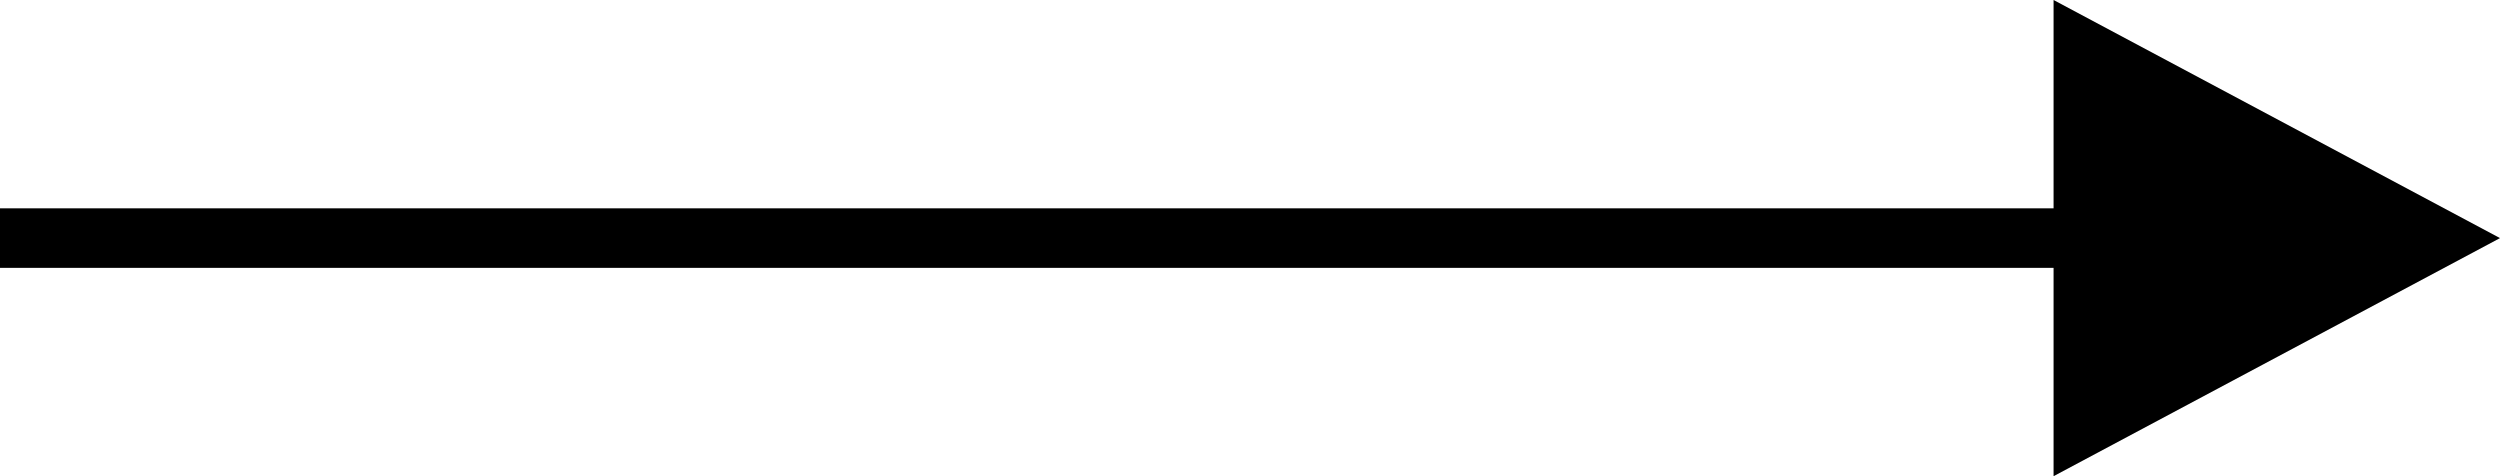
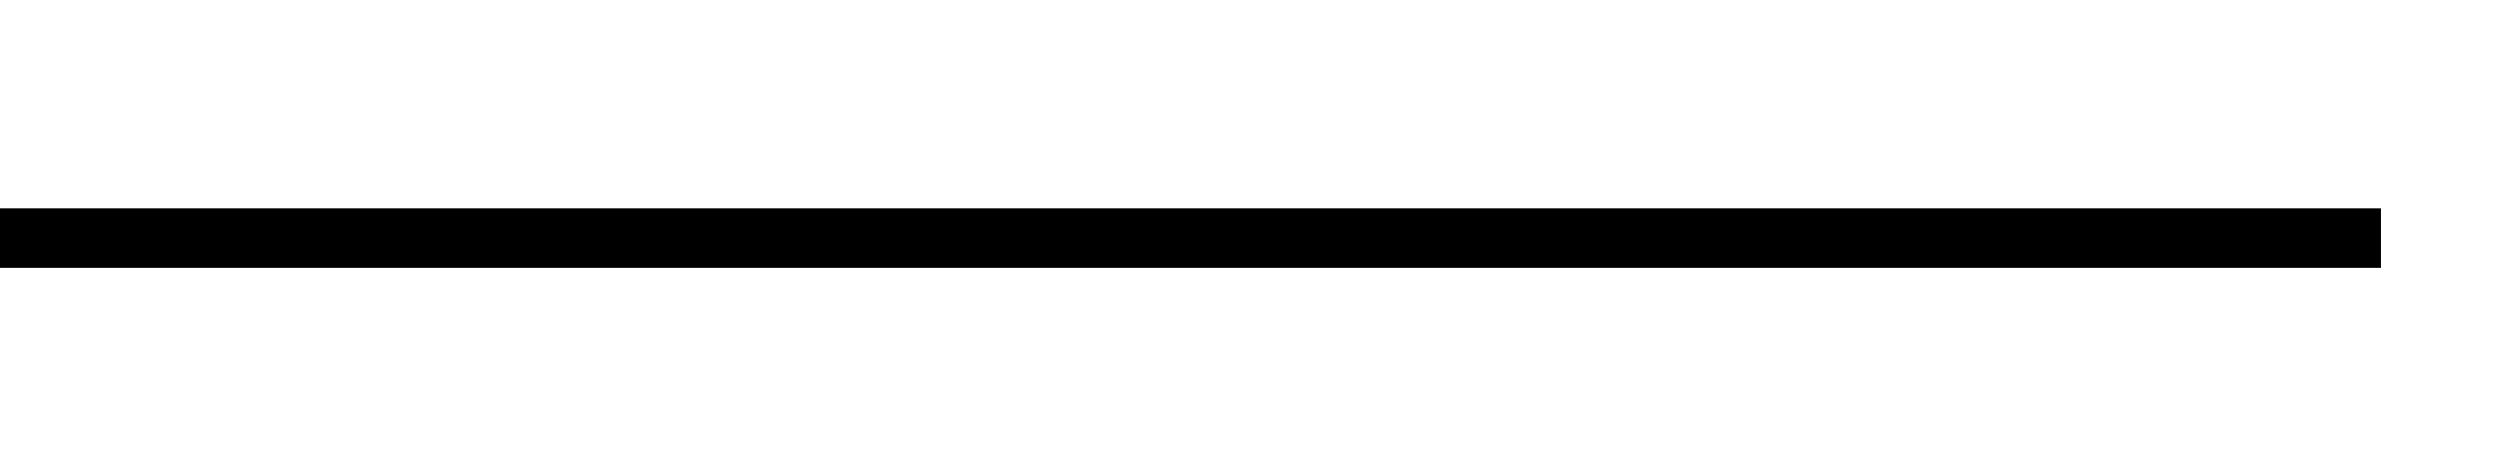
<svg xmlns="http://www.w3.org/2000/svg" width="21" height="4">
  <g id="flowKitConnector" transform="translate(-448.5 -1500.5)" fill="#000">
    <path id="line" d="M448.5 1502.5h20" stroke="#000" stroke-width=".5" />
-     <path id="rightEdge" d="M-3.75-2L0 0l-3.75 2z" transform="translate(469.5 1502.5)" />
  </g>
</svg>